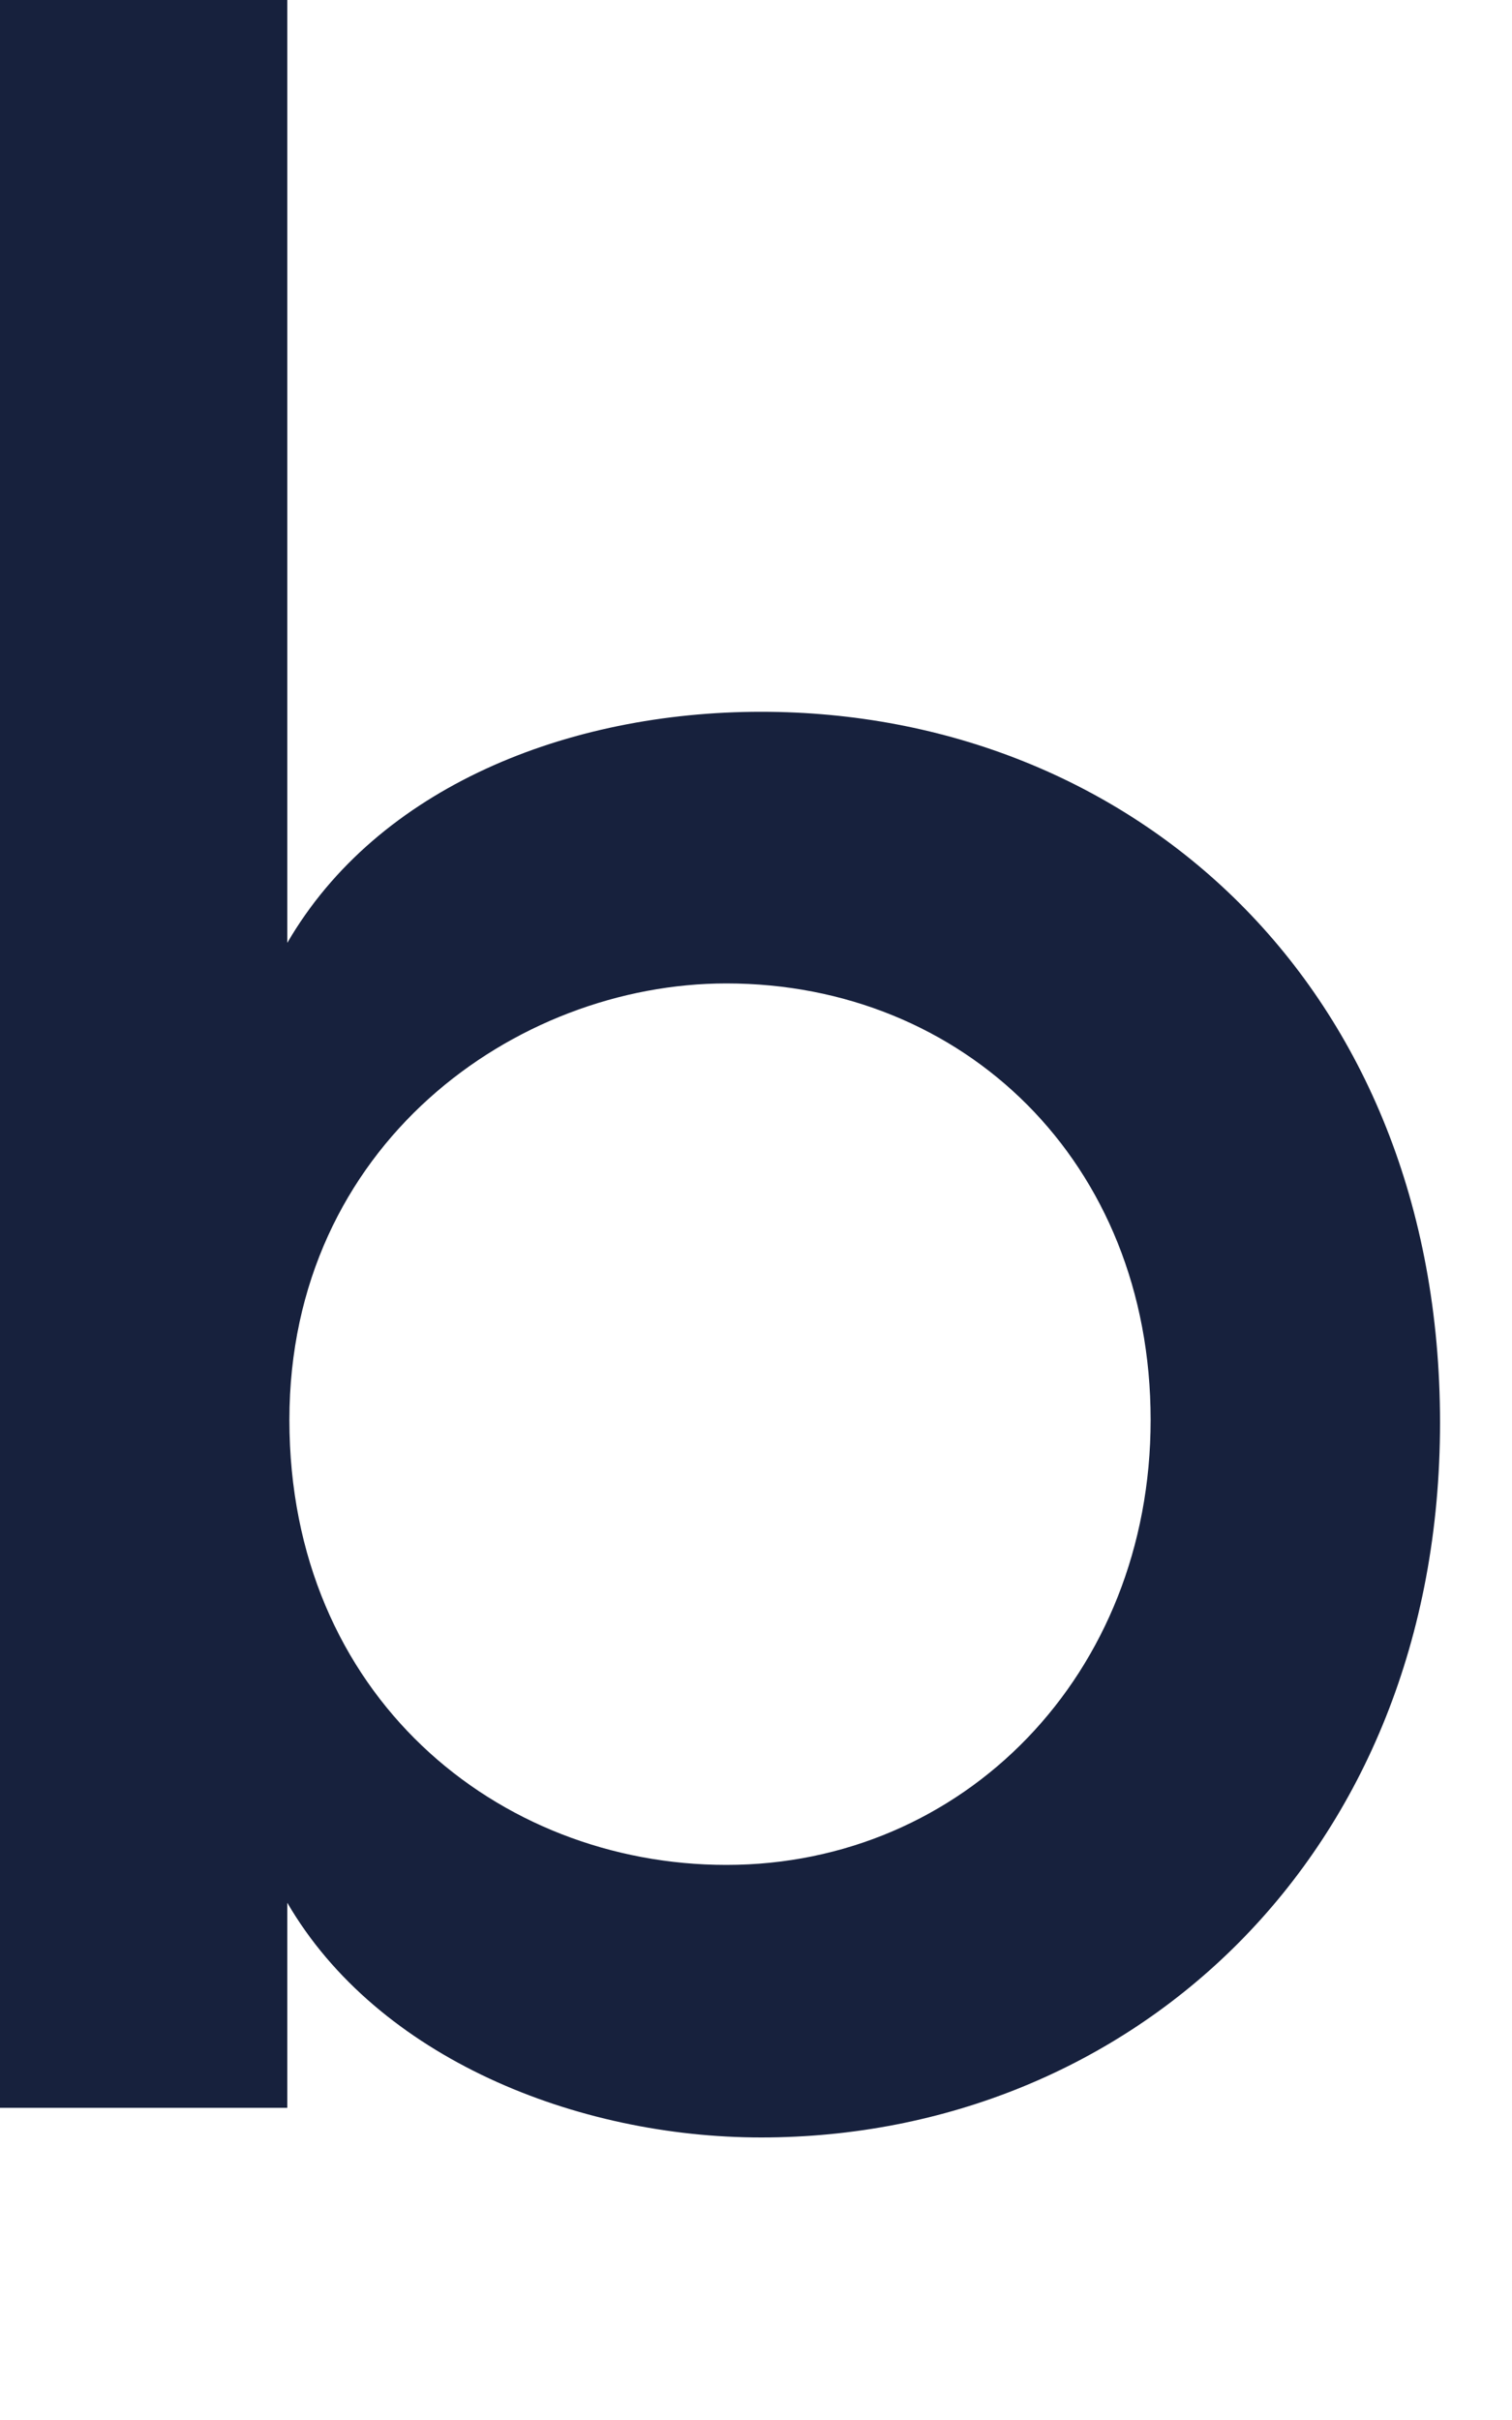
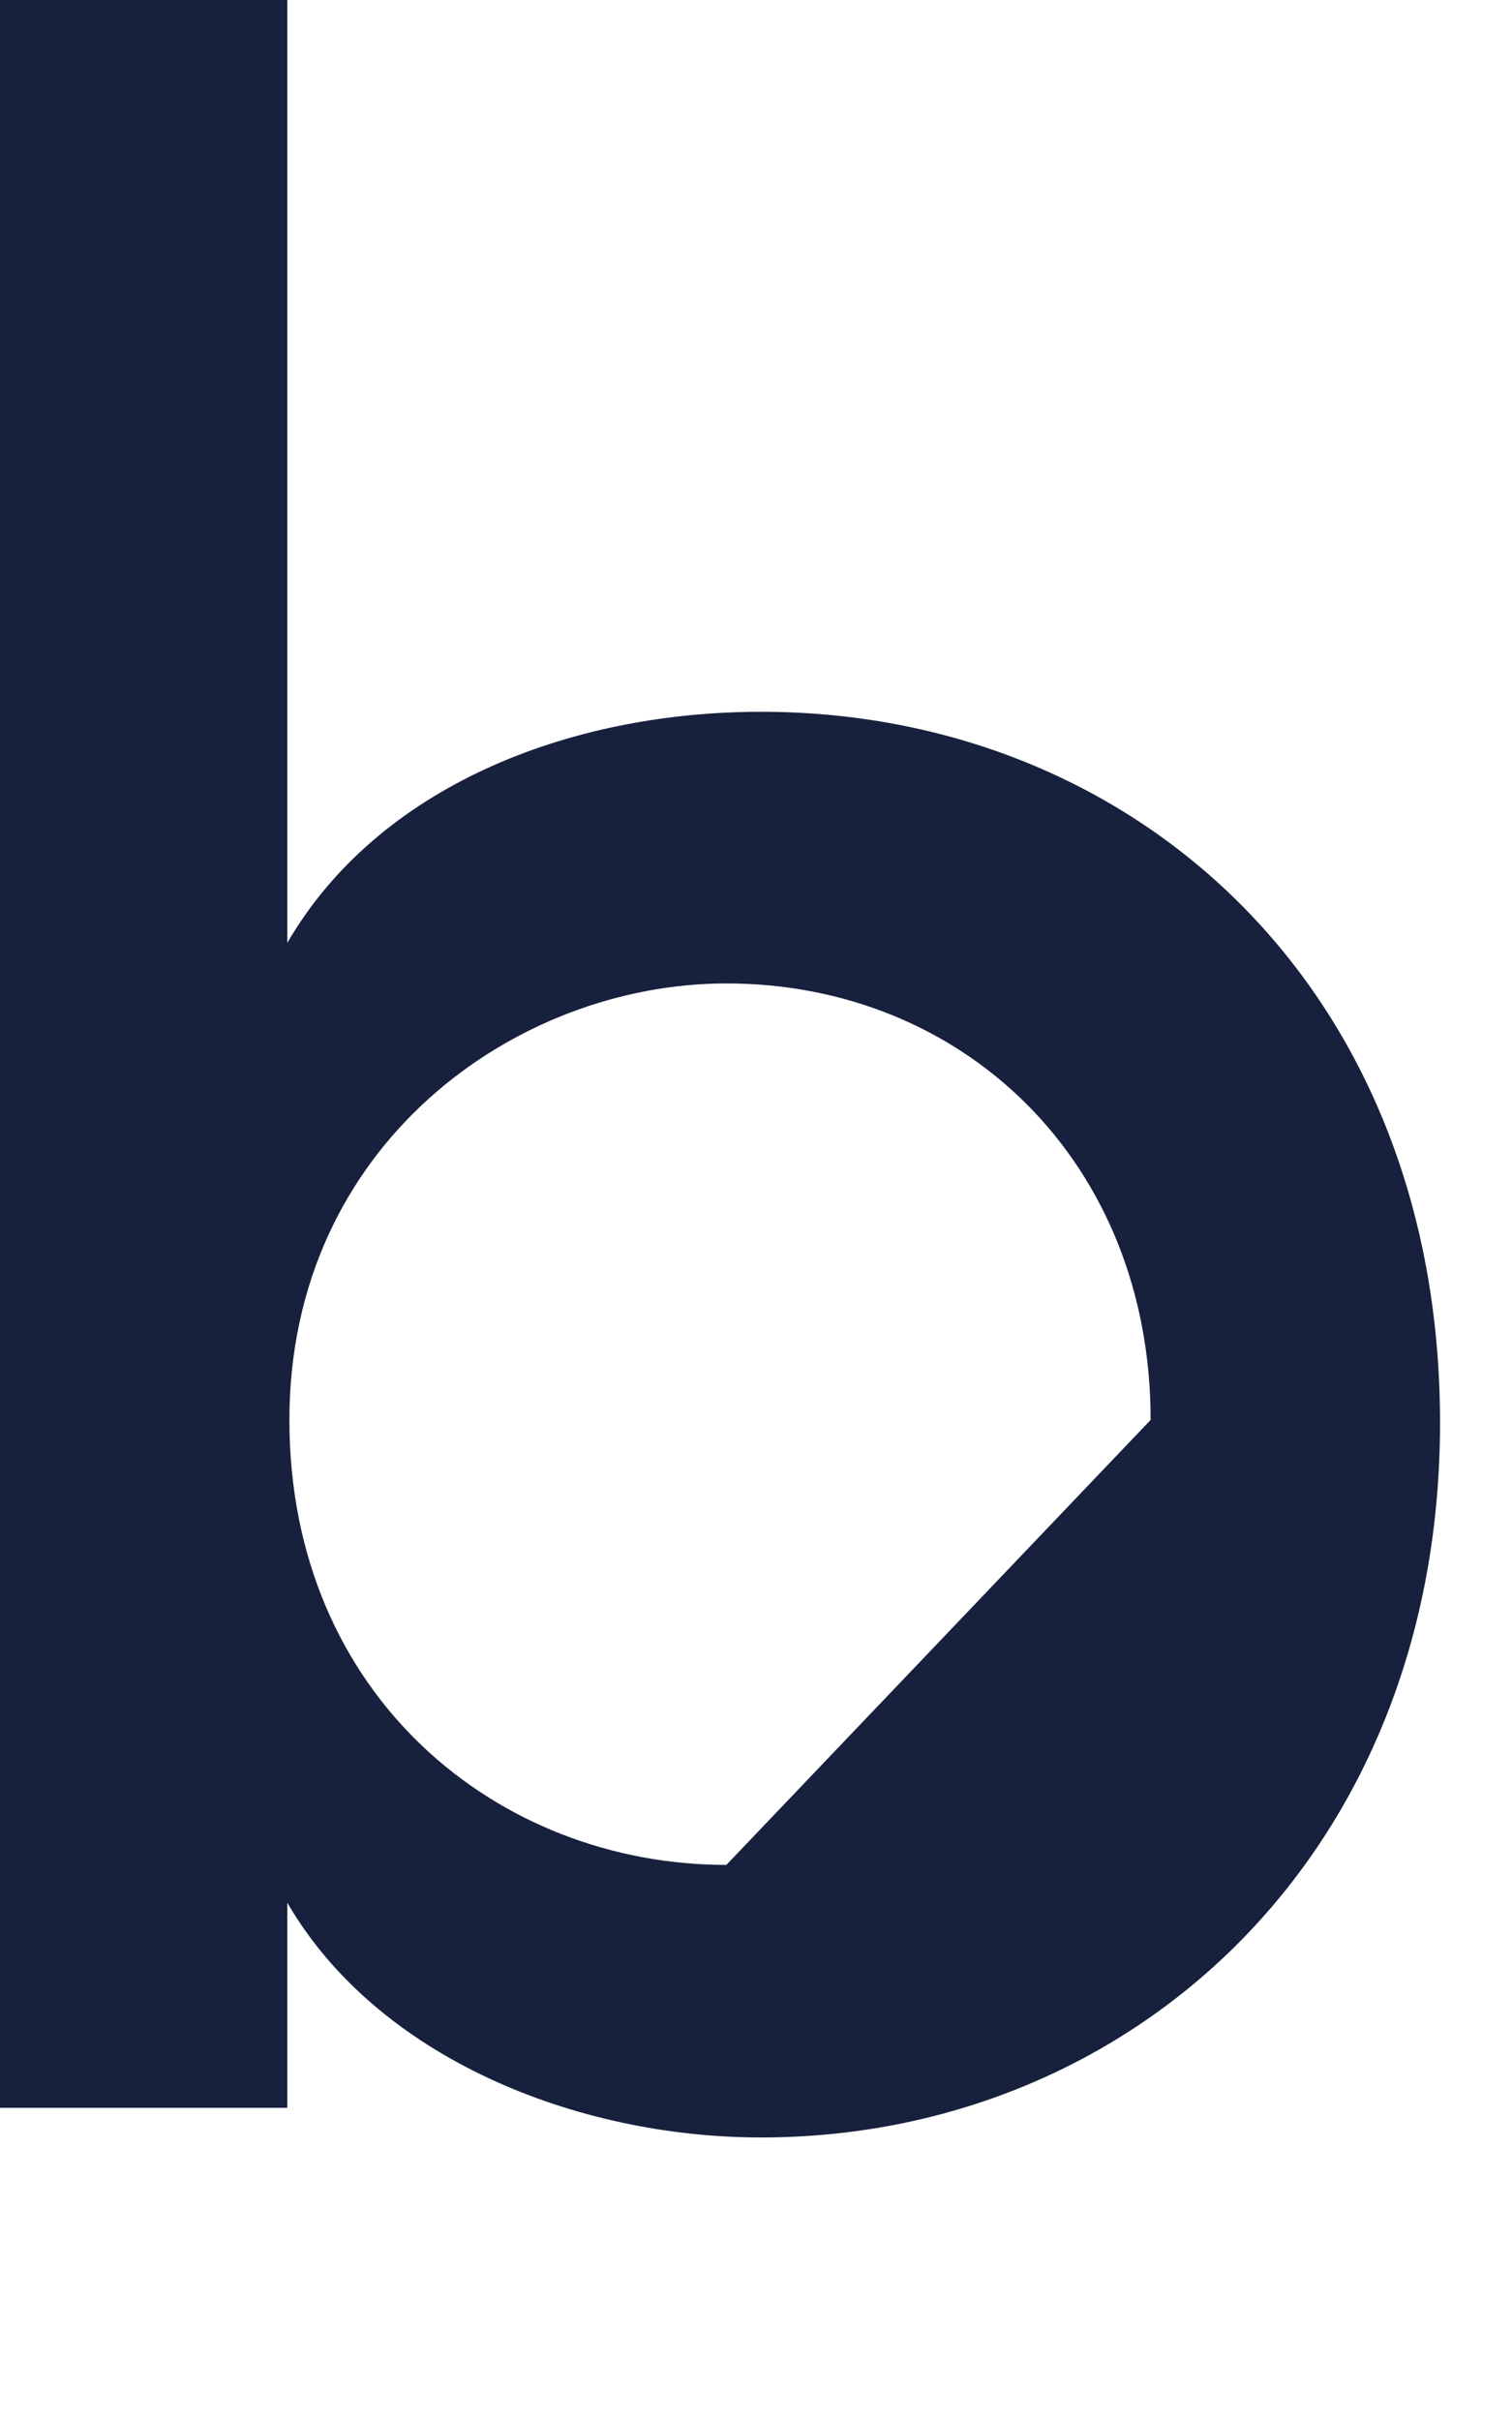
<svg xmlns="http://www.w3.org/2000/svg" fill="none" height="100%" overflow="visible" preserveAspectRatio="none" style="display: block;" viewBox="0 0 5 8" width="100%">
  <g id="path282" style="mix-blend-mode:luminosity">
-     <path d="M4.762 4.703C4.762 6.136 3.736 7.066 2.517 7.066C1.908 7.066 1.249 6.804 0.95 6.29V6.968H0V0H0.95V3.117C1.249 2.602 1.878 2.353 2.517 2.353C3.746 2.353 4.762 3.261 4.762 4.703ZM3.805 4.694C3.805 3.841 3.186 3.251 2.402 3.251C1.704 3.251 0.957 3.786 0.957 4.694C0.957 5.605 1.645 6.165 2.402 6.165C3.186 6.165 3.805 5.536 3.805 4.694Z" fill="#17213D" />
+     <path d="M4.762 4.703C4.762 6.136 3.736 7.066 2.517 7.066C1.908 7.066 1.249 6.804 0.95 6.29V6.968H0V0H0.95V3.117C1.249 2.602 1.878 2.353 2.517 2.353C3.746 2.353 4.762 3.261 4.762 4.703ZM3.805 4.694C3.805 3.841 3.186 3.251 2.402 3.251C1.704 3.251 0.957 3.786 0.957 4.694C0.957 5.605 1.645 6.165 2.402 6.165Z" fill="#17213D" />
  </g>
</svg>